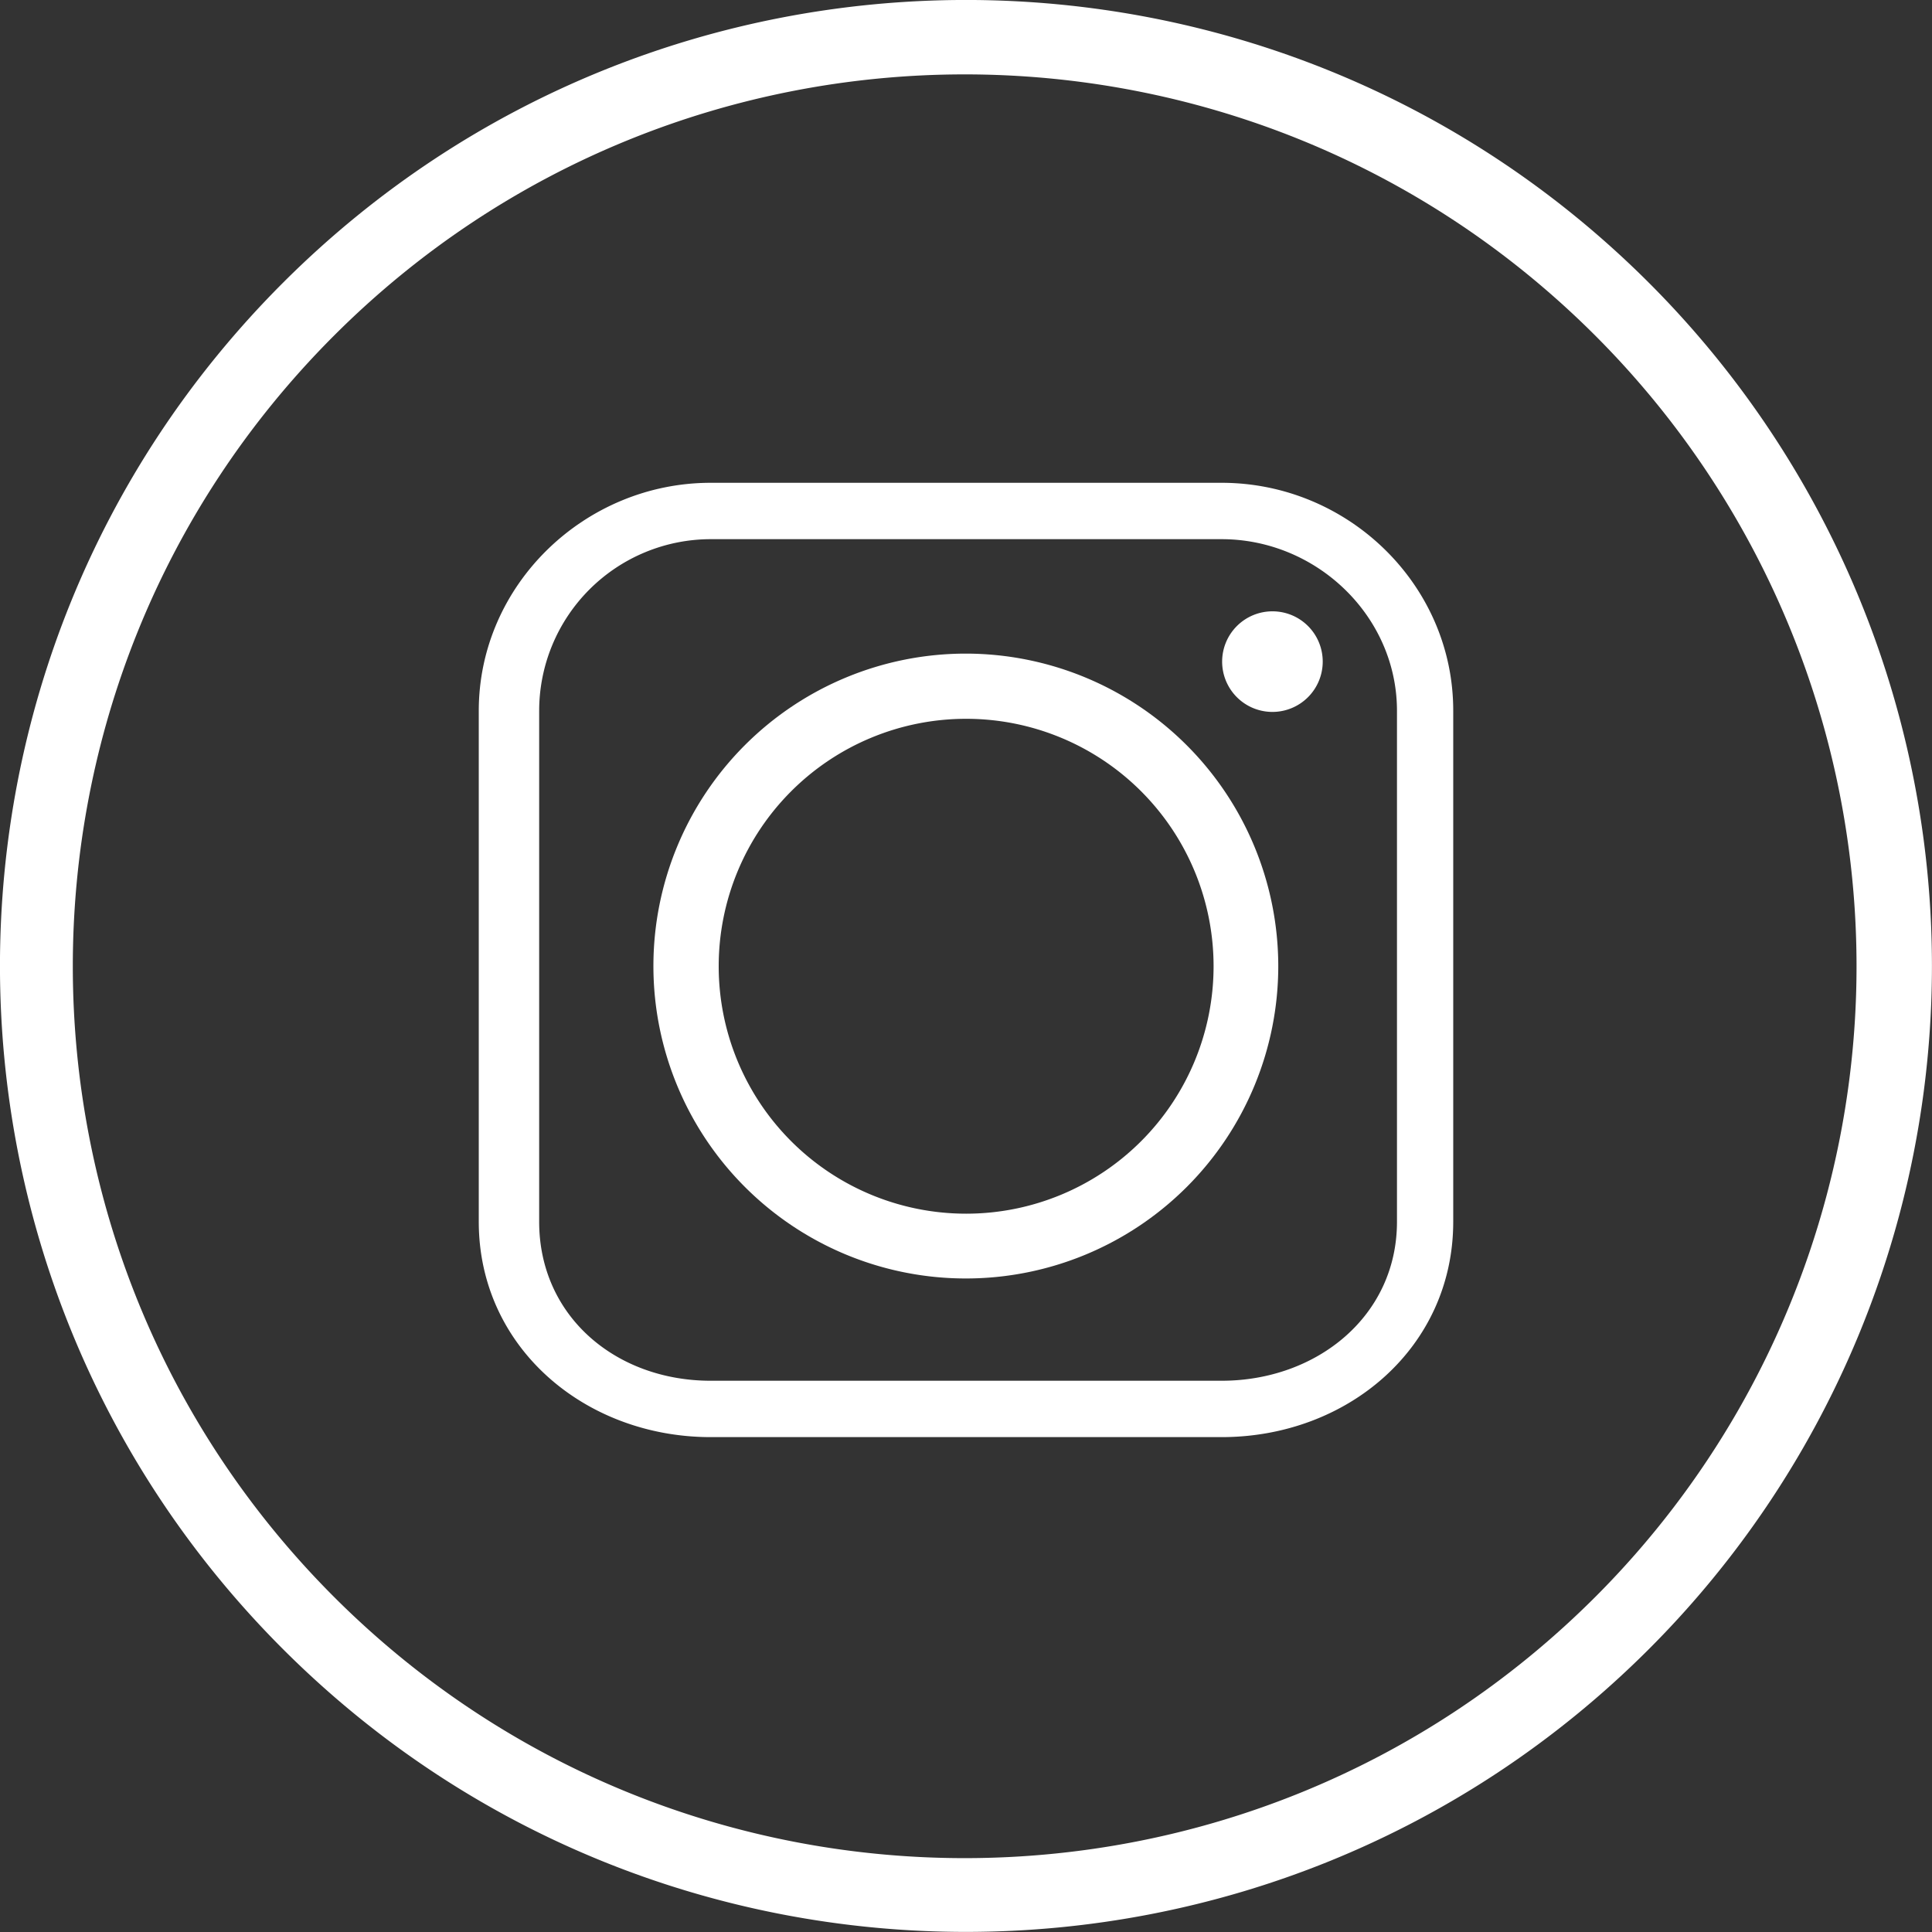
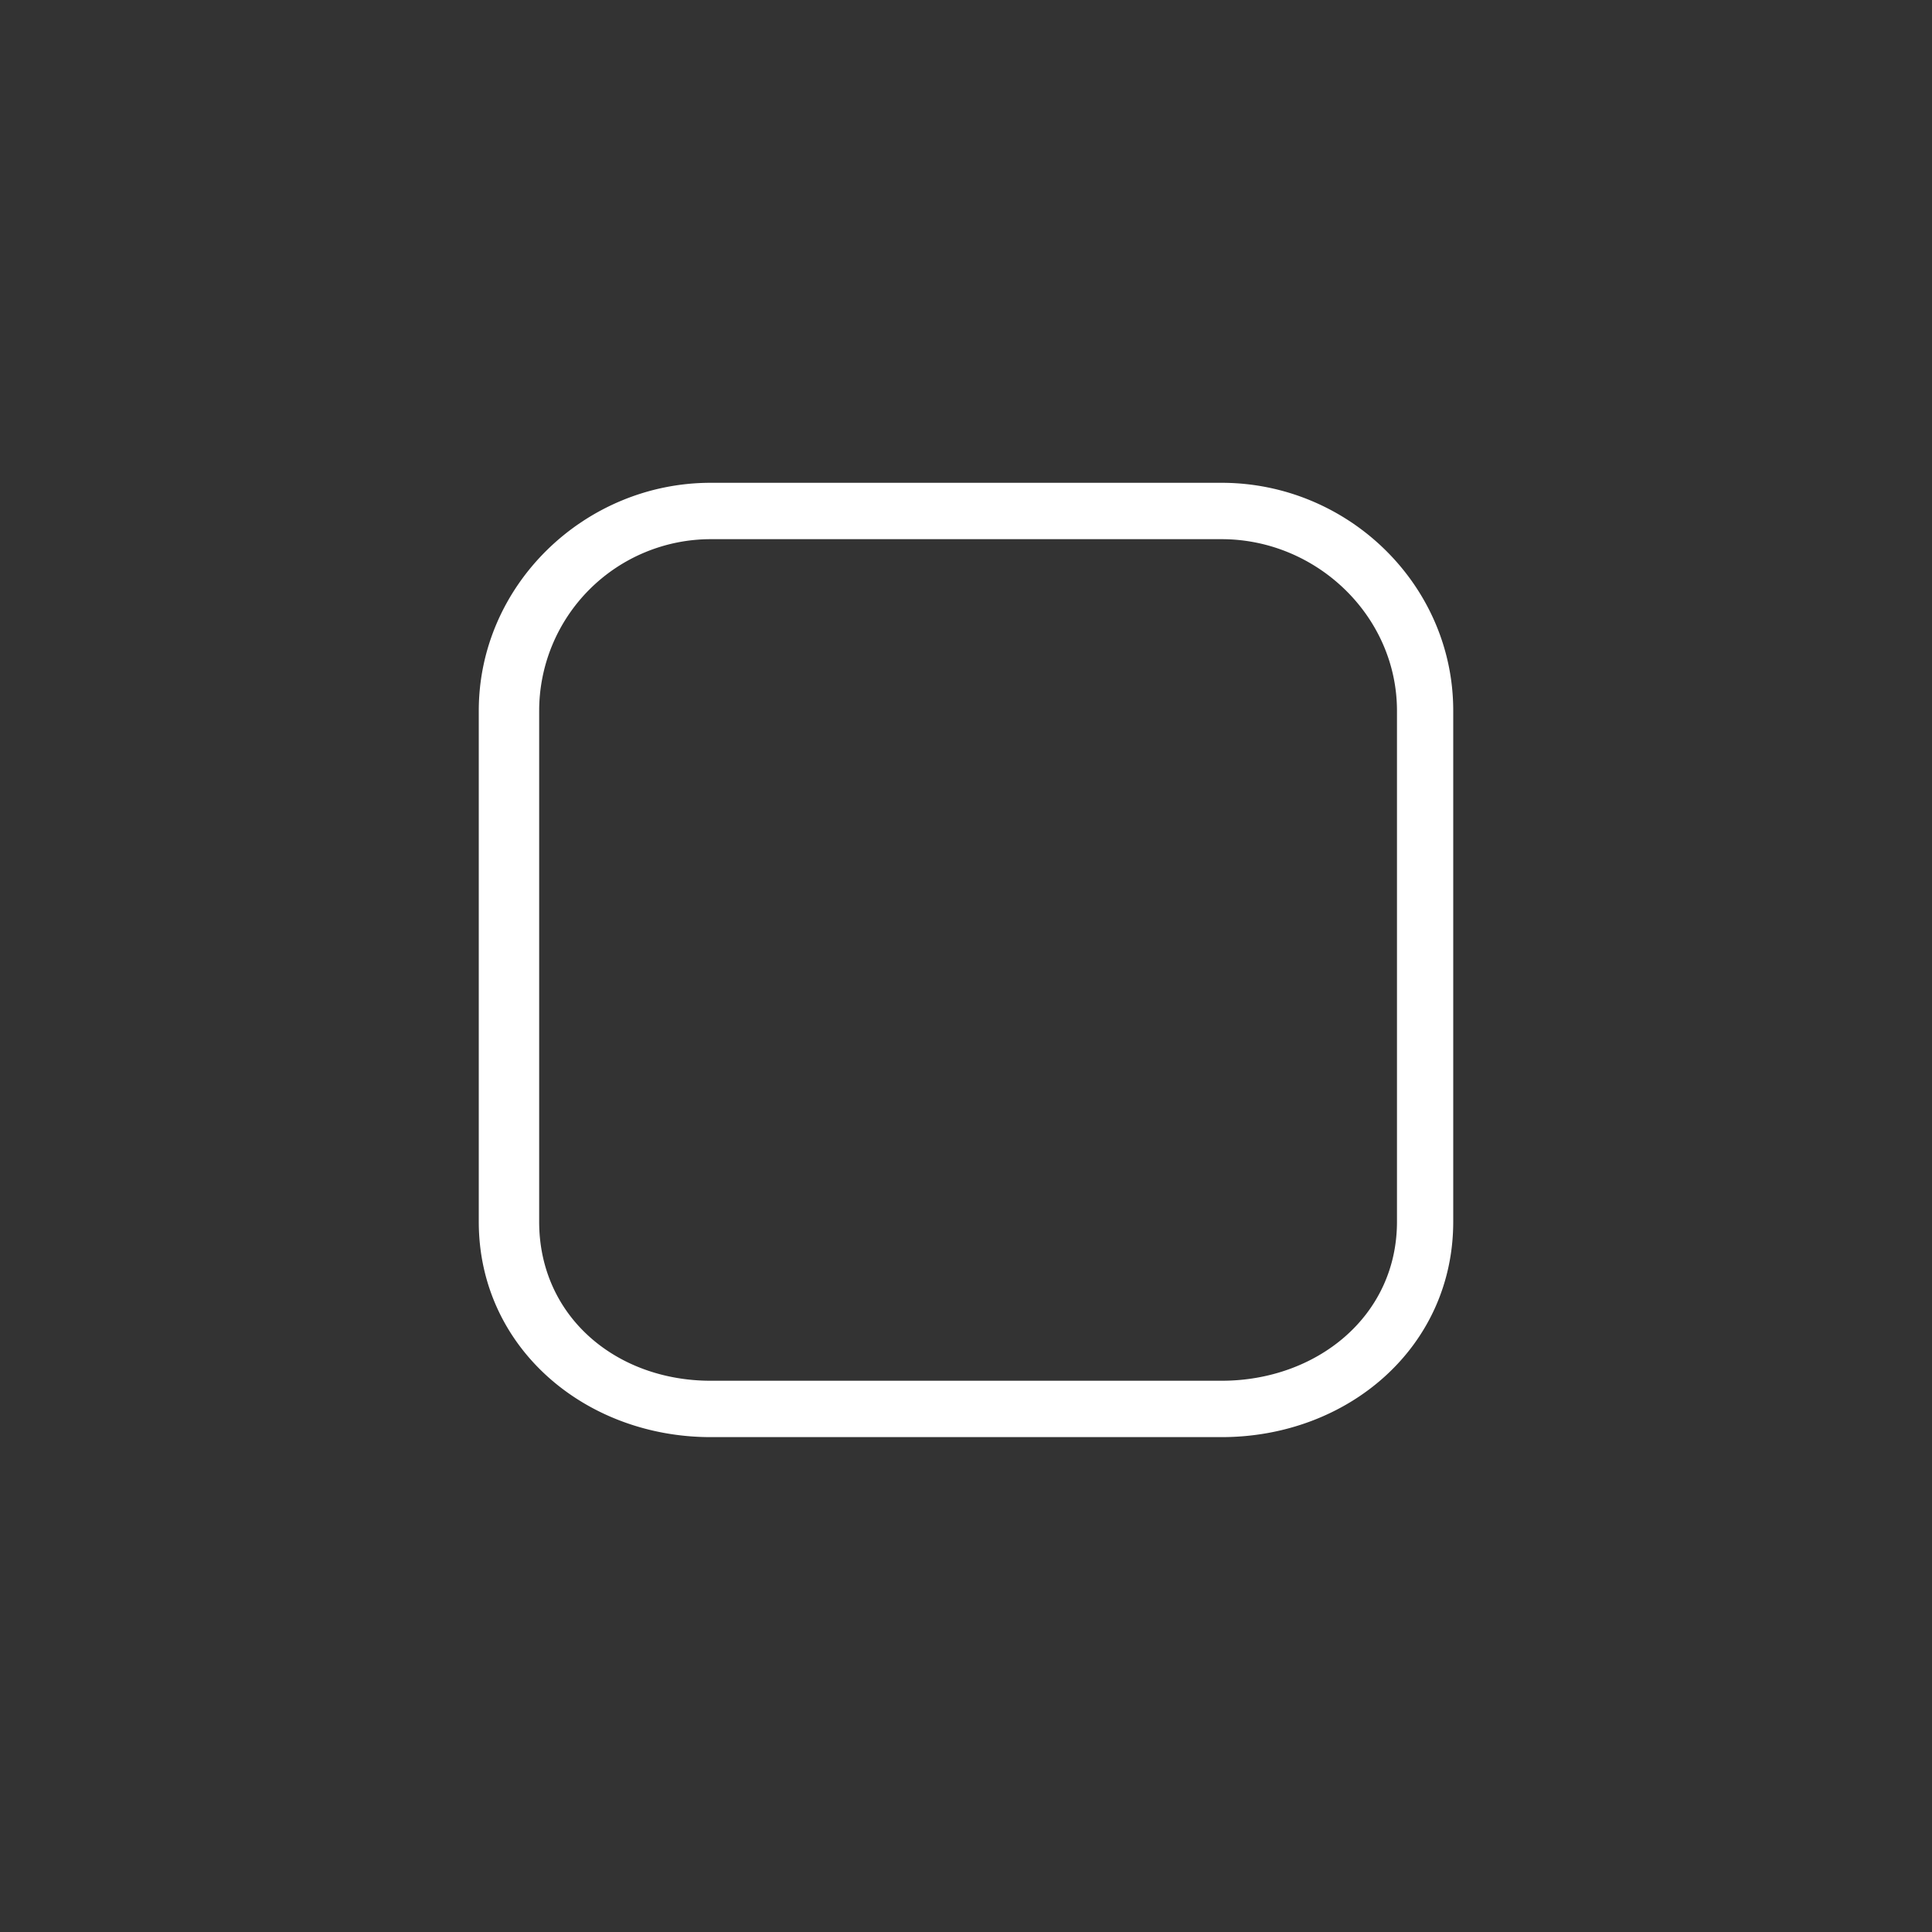
<svg xmlns="http://www.w3.org/2000/svg" viewBox="0 0 479.8 479.8">
  <rect x="0" y="0" width="479.8" height="479.8" fill="#333333" stroke="none" />
  <defs>
    <style>.cls-1{fill:#ffffff;}</style>
  </defs>
  <g id="Ebene_2" data-name="Ebene 2">
    <g id="Ebene_1-2" data-name="Ebene 1">
      <g id="Ebene_2-2" data-name="Ebene 2">
        <g id="Ebene_1-2-2" data-name="Ebene 1-2">
          <g id="instagram_social_media_" data-name="instagram social media ">
-             <path class="cls-1" d="M409.52,70.25c-93.7-93.68-245.59-93.67-339.27,0s-93.67,245.59,0,339.27,245.59,93.67,339.27,0a239.9,239.9,0,0,0,0-339.27ZM396.37,396.4c-86.4,86.6-226.64,86.76-313.23.37S-3.63,170.13,82.77,83.53,309.41-3.23,396,83.17a221.48,221.48,0,0,1,.37,313.23Z" />
-             <path class="cls-1" d="M239.86,162.32a77.59,77.59,0,1,0,77.59,77.59h0A77.66,77.66,0,0,0,239.86,162.32Zm0,139.09a61.45,61.45,0,1,1,.15,0Z" />
            <path class="cls-1" d="M303.37,119.9H176.5c-31.22,0-57.6,25.27-57.6,56.63V303.41c0,31.21,26.38,53.49,57.6,53.49H303.37c31.35,0,57.53-22.28,57.53-53.49V176.53C360.93,145.17,334.72,119.9,303.37,119.9Zm43.56,183.51c0,23.51-20,39.49-43.53,39.49H176.5c-23.52,0-42.6-16-42.6-39.49V176.53a42.64,42.64,0,0,1,42.6-42.63H303.37c23.56,0,43.56,19.07,43.56,42.63Z" />
-             <path class="cls-1" d="M316,151.82a12.49,12.49,0,1,0,12.49,12.49h0A12.47,12.47,0,0,0,316,151.82Z" />
          </g>
        </g>
      </g>
    </g>
  </g>
</svg>